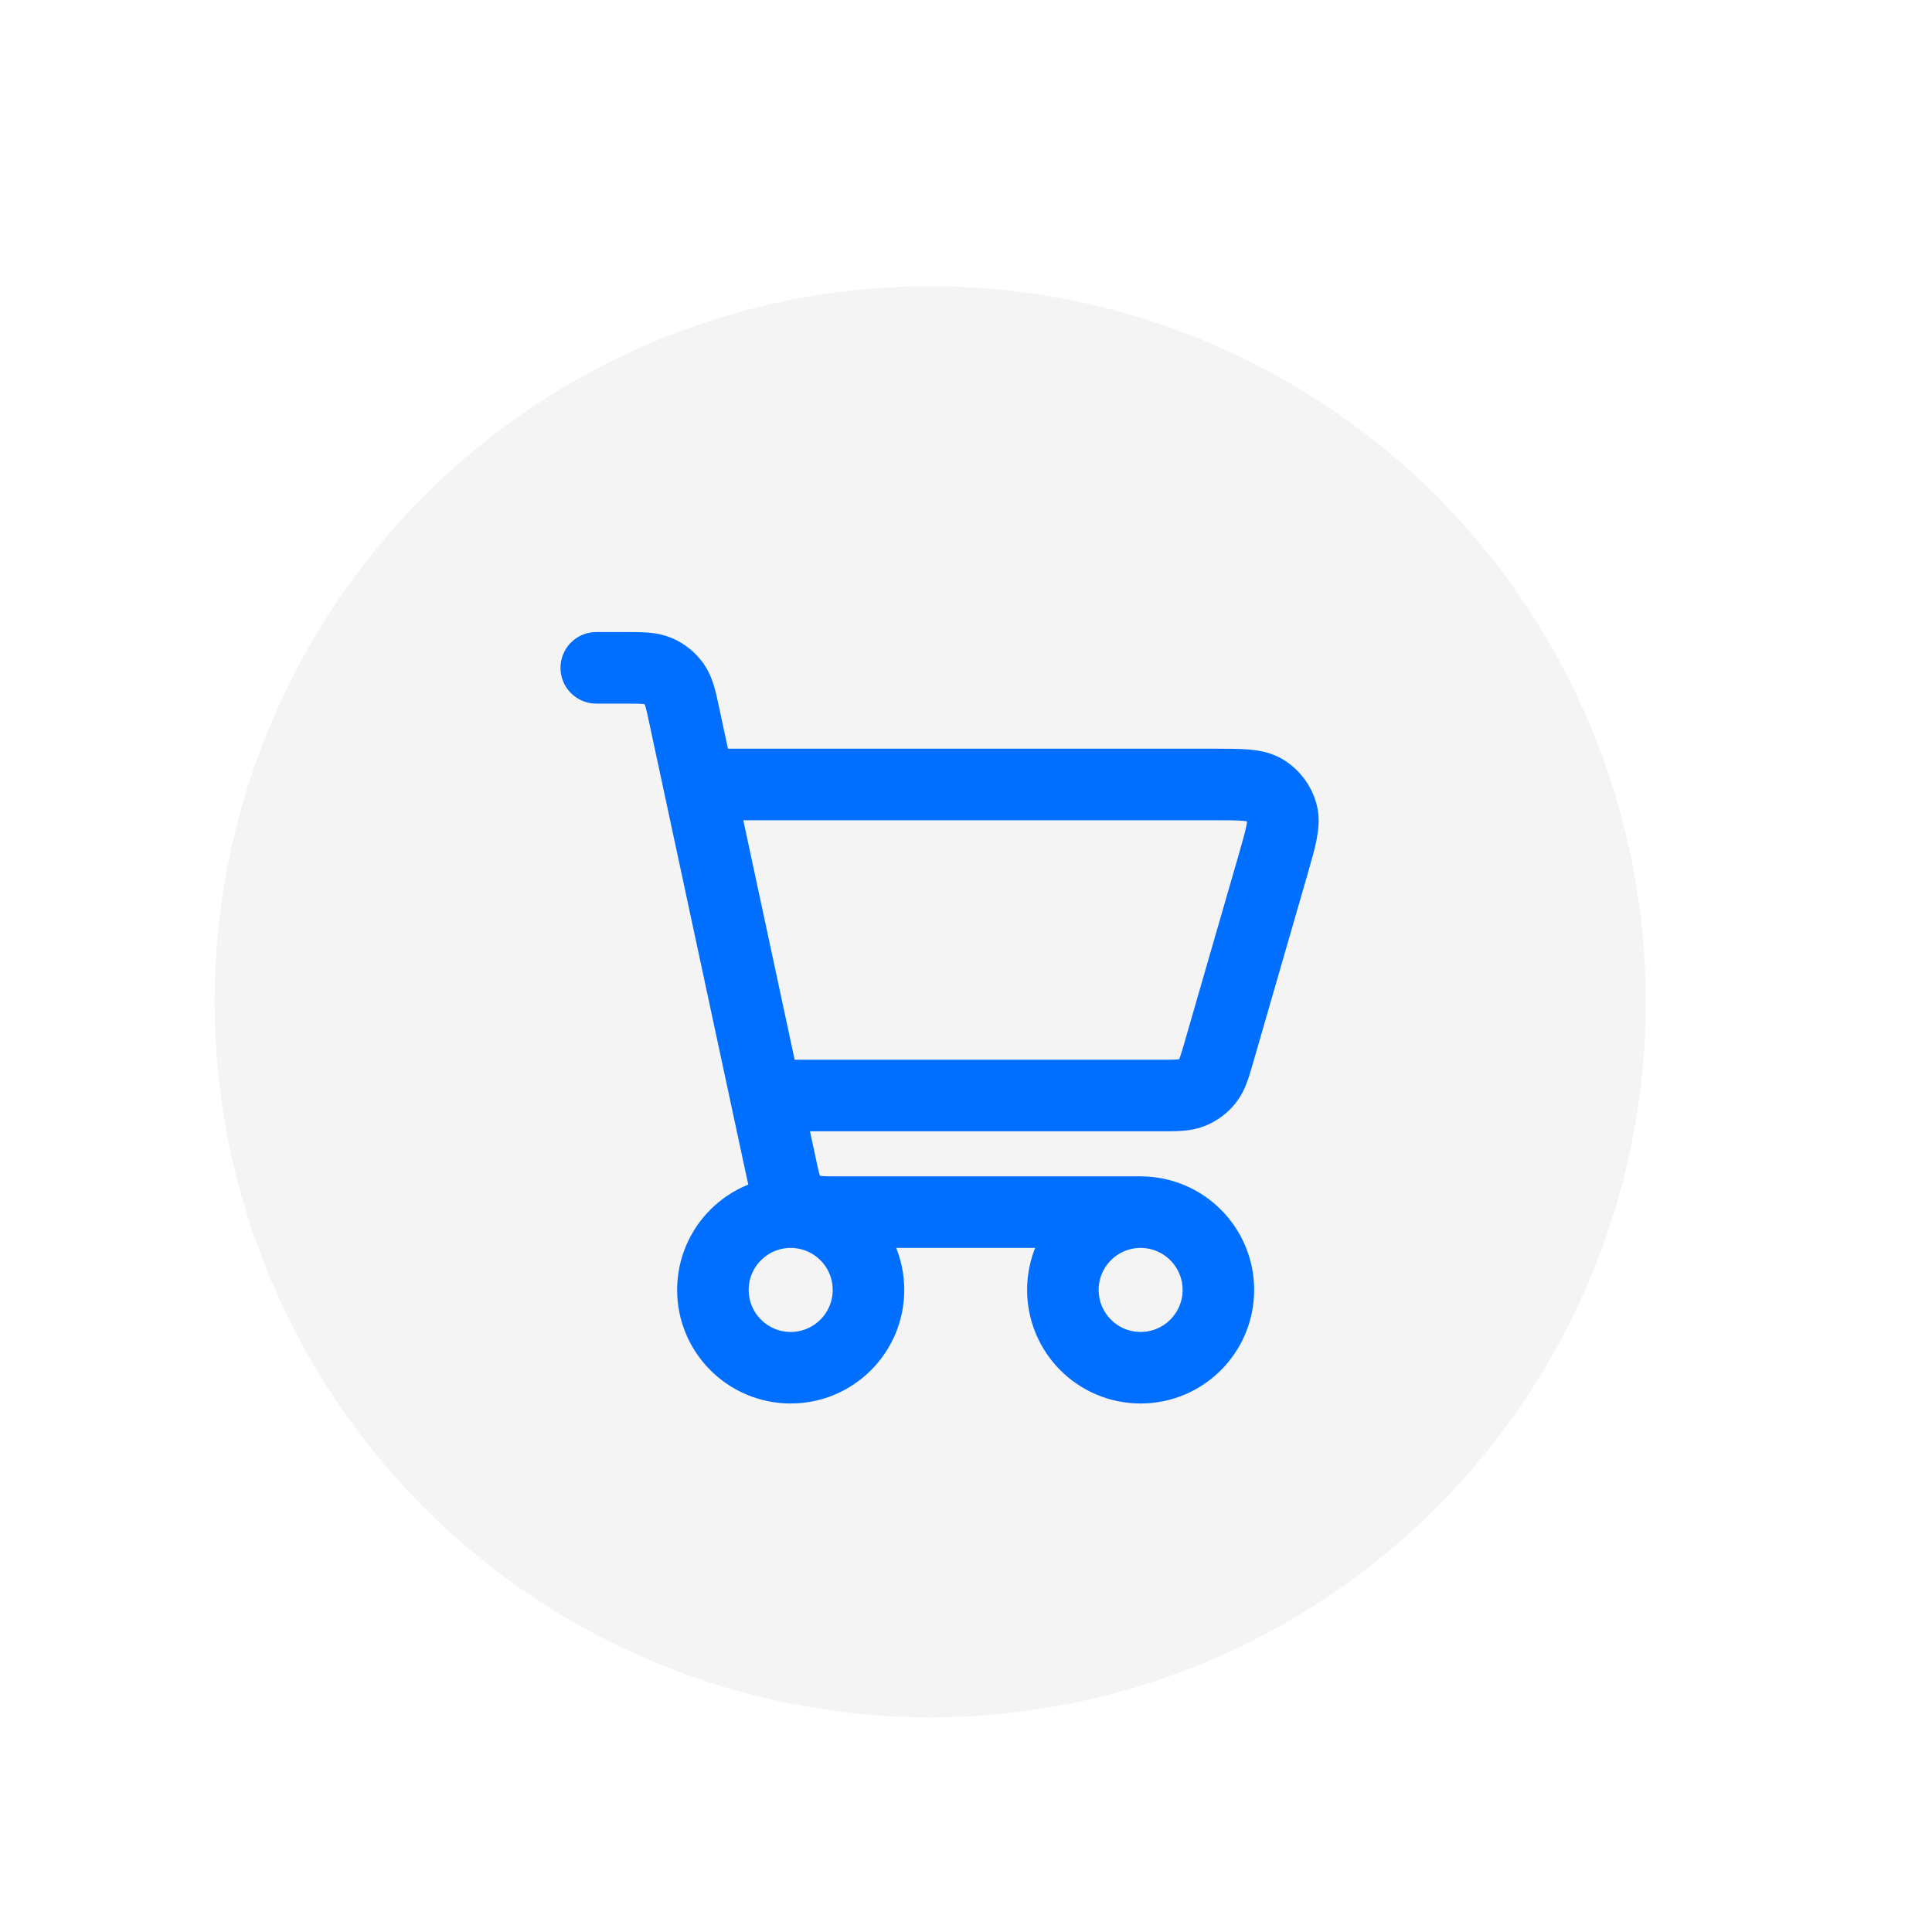
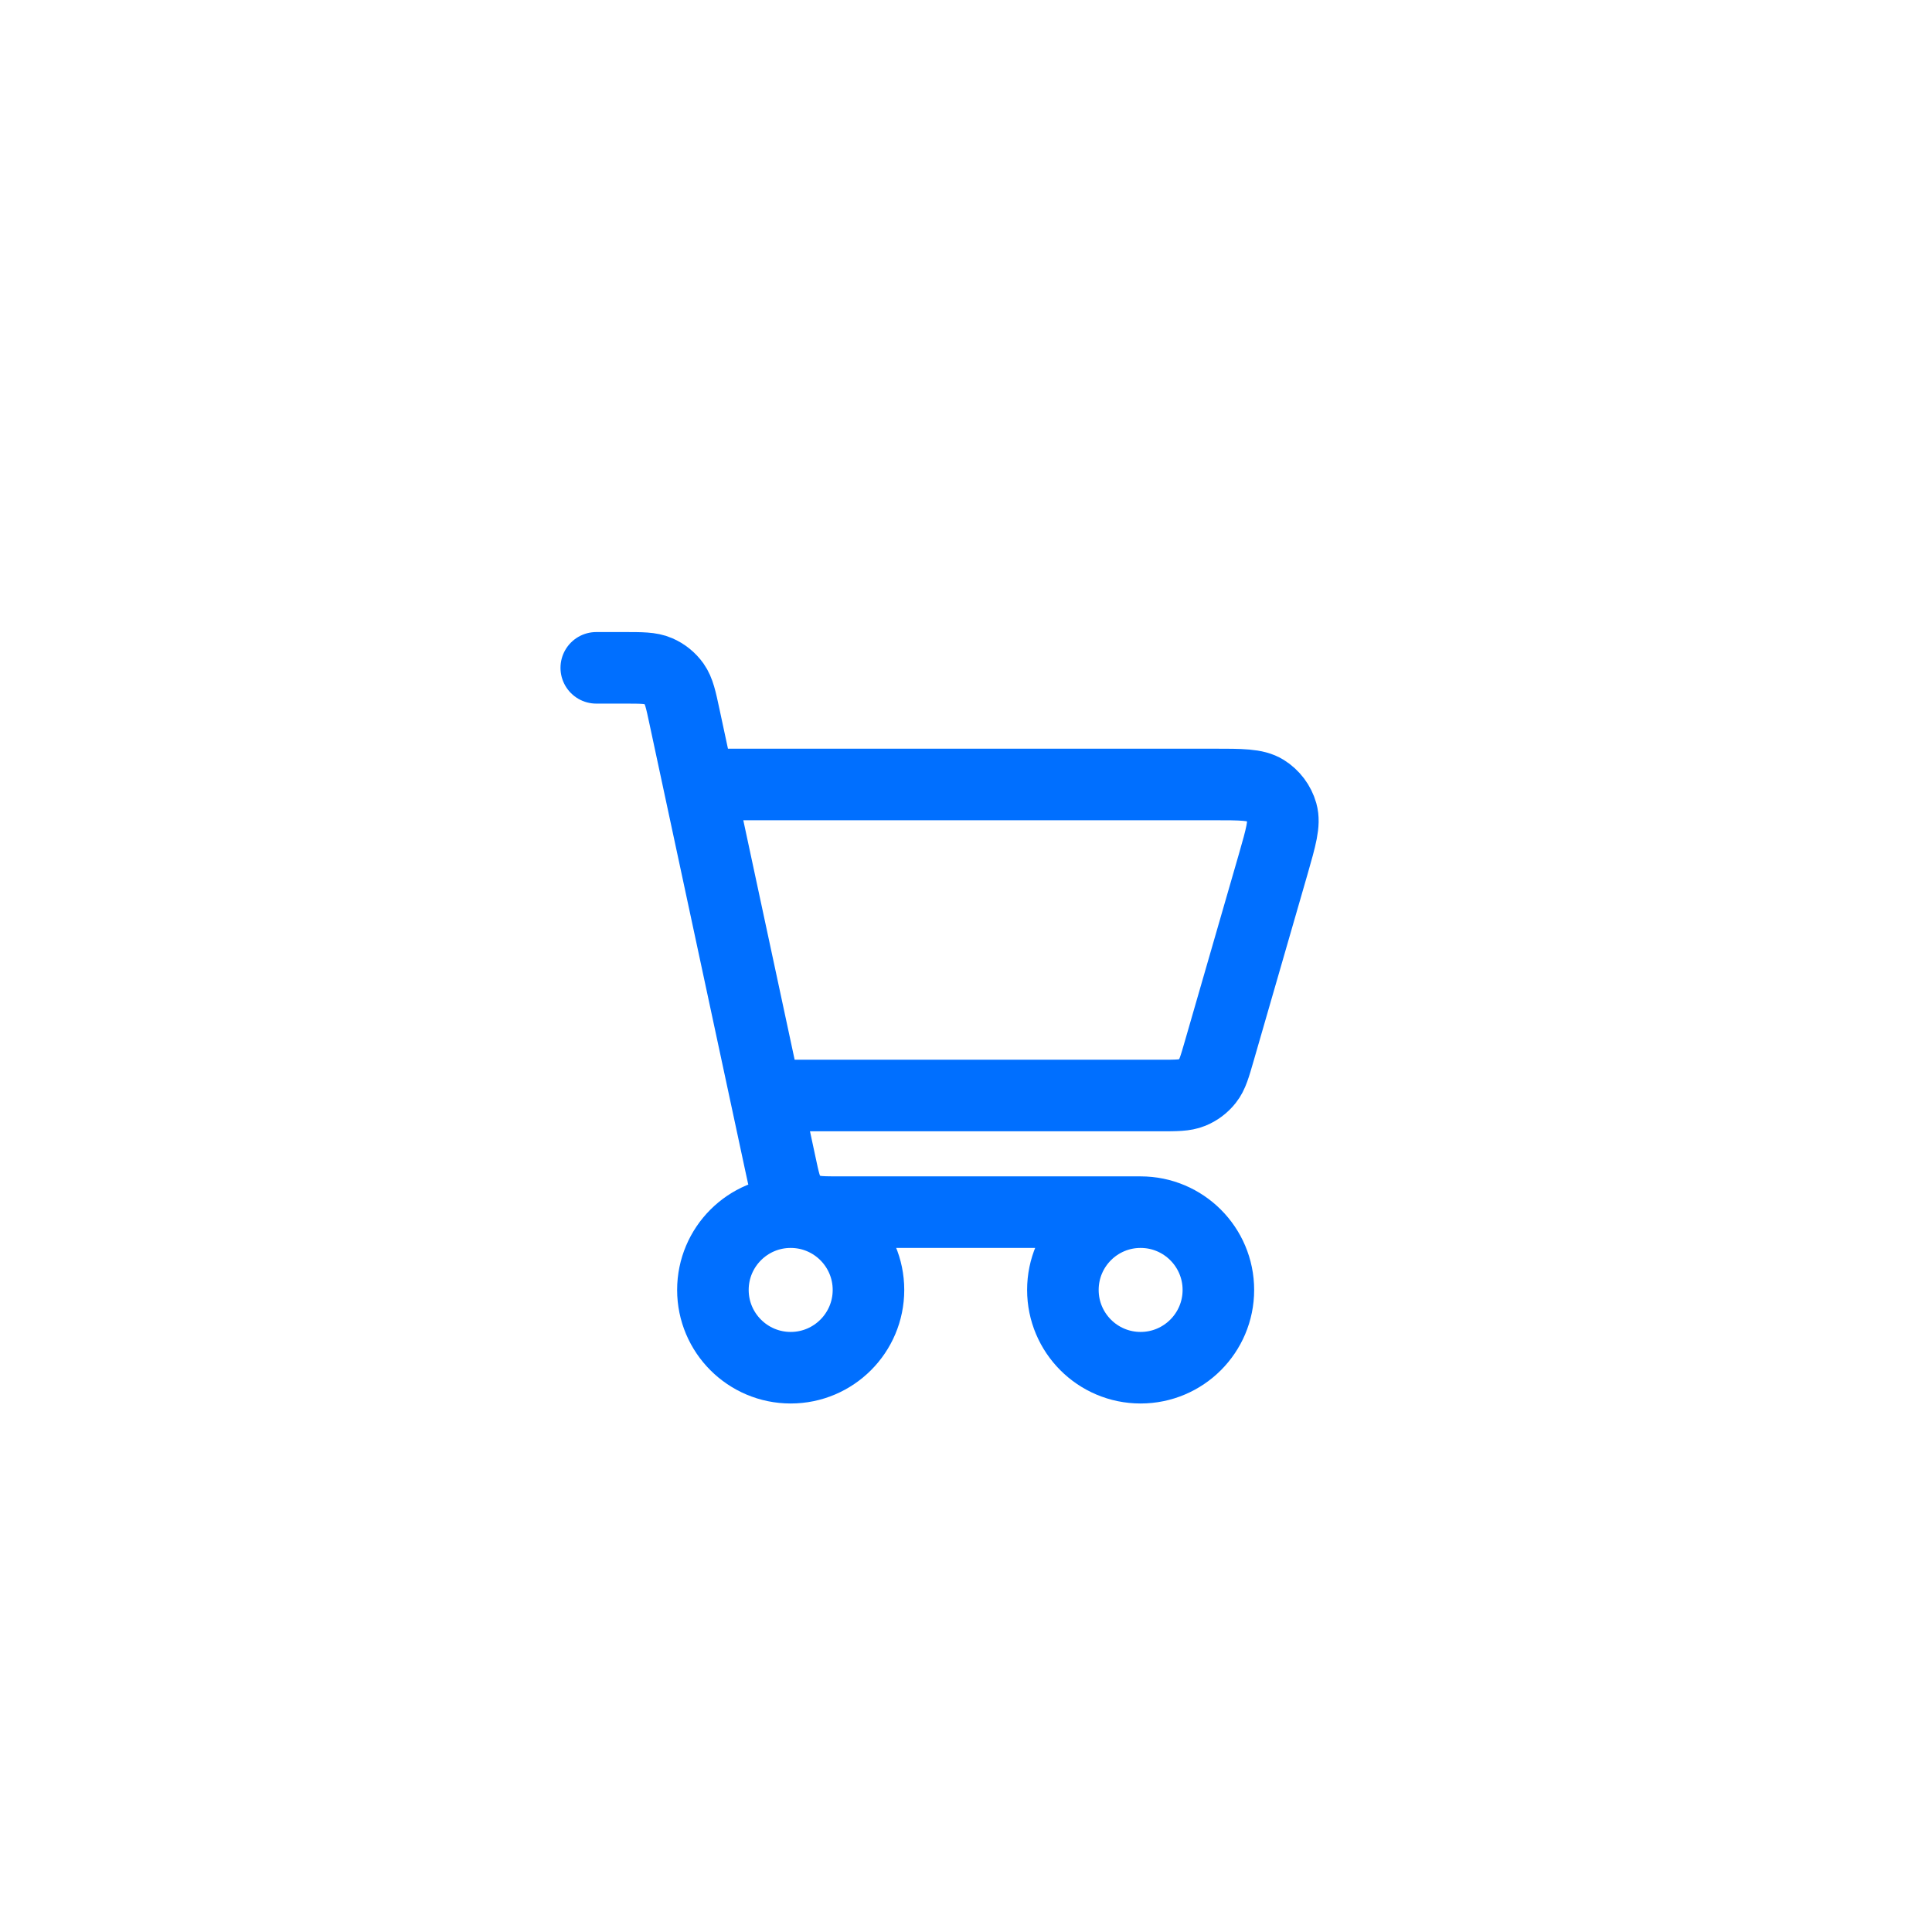
<svg xmlns="http://www.w3.org/2000/svg" width="27" height="27" viewBox="0 0 27 27" fill="none">
  <g filter="url(#filter0_d_60_12)">
-     <circle cx="13" cy="14" r="10" fill="#F4F4F4" />
    <path d="M15.94 16.94C15.34 16.94 14.854 17.427 14.854 18.027C14.854 18.627 15.34 19.114 15.94 19.114C16.54 19.114 17.027 18.627 17.027 18.027C17.027 17.427 16.54 16.94 15.94 16.94ZM15.94 16.94H11.753C11.503 16.94 11.377 16.94 11.274 16.896C11.183 16.856 11.104 16.793 11.046 16.712C10.982 16.622 10.956 16.501 10.905 16.261L9.567 10.02C9.515 9.775 9.488 9.653 9.423 9.561C9.366 9.481 9.287 9.417 9.196 9.378C9.093 9.333 8.968 9.333 8.717 9.333H8.333M9.963 10.963H16.958C17.35 10.963 17.546 10.963 17.678 11.045C17.793 11.117 17.877 11.229 17.914 11.359C17.956 11.508 17.902 11.697 17.794 12.074L17.041 14.682C16.976 14.907 16.944 15.02 16.878 15.103C16.82 15.177 16.743 15.235 16.656 15.27C16.558 15.31 16.441 15.31 16.208 15.31H10.904M11.05 19.114C10.45 19.114 9.963 18.627 9.963 18.027C9.963 17.427 10.45 16.94 11.05 16.94C11.65 16.94 12.137 17.427 12.137 18.027C12.137 18.627 11.65 19.114 11.05 19.114Z" stroke="#006FFF" stroke-linecap="round" stroke-linejoin="round" />
  </g>
  <defs>
    <filter id="filter0_d_60_12" x="0" y="1" width="26" height="26" filterUnits="userSpaceOnUse" color-interpolation-filters="sRGB">
      <feFlood flood-opacity="0" result="BackgroundImageFix" />
      <feColorMatrix in="SourceAlpha" type="matrix" values="0 0 0 0 0 0 0 0 0 0 0 0 0 0 0 0 0 0 127 0" result="hardAlpha" />
      <feOffset />
      <feGaussianBlur stdDeviation="1.5" />
      <feComposite in2="hardAlpha" operator="out" />
      <feColorMatrix type="matrix" values="0 0 0 0 0.745 0 0 0 0 0.855 0 0 0 0 1 0 0 0 0.22 0" />
      <feBlend mode="normal" in2="BackgroundImageFix" result="effect1_dropShadow_60_12" />
      <feBlend mode="normal" in="SourceGraphic" in2="effect1_dropShadow_60_12" result="shape" />
    </filter>
  </defs>
</svg>